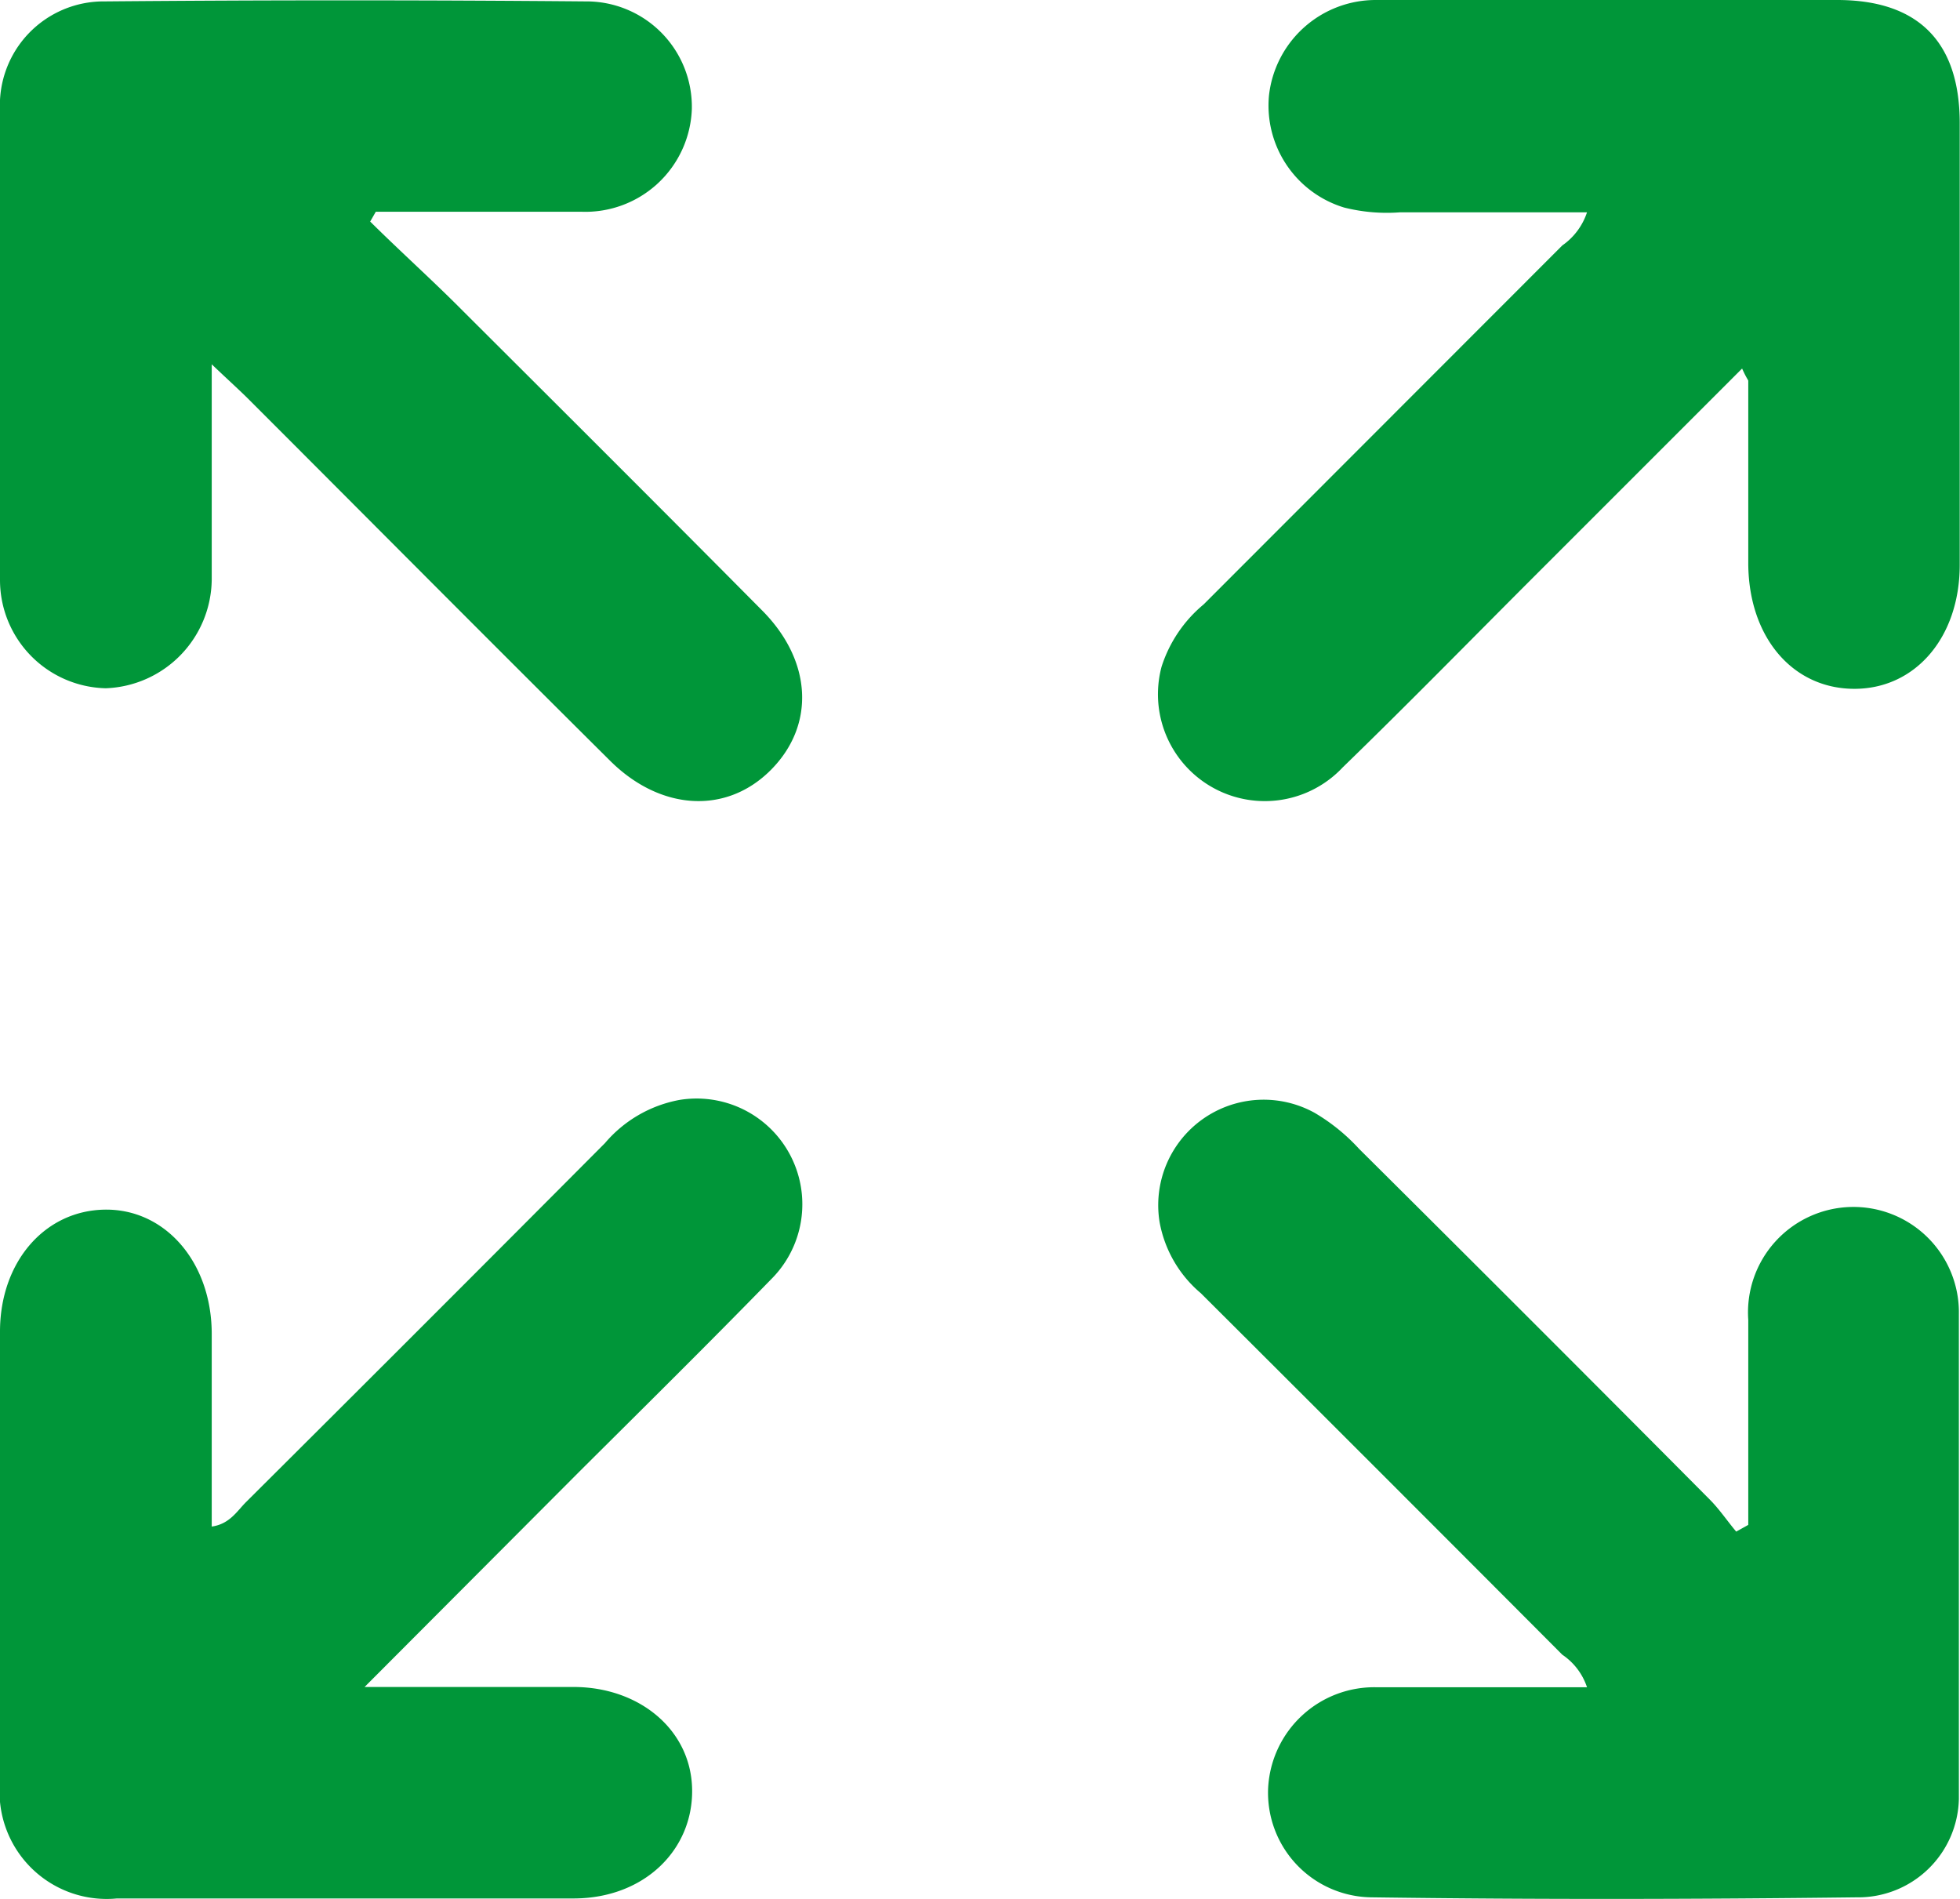
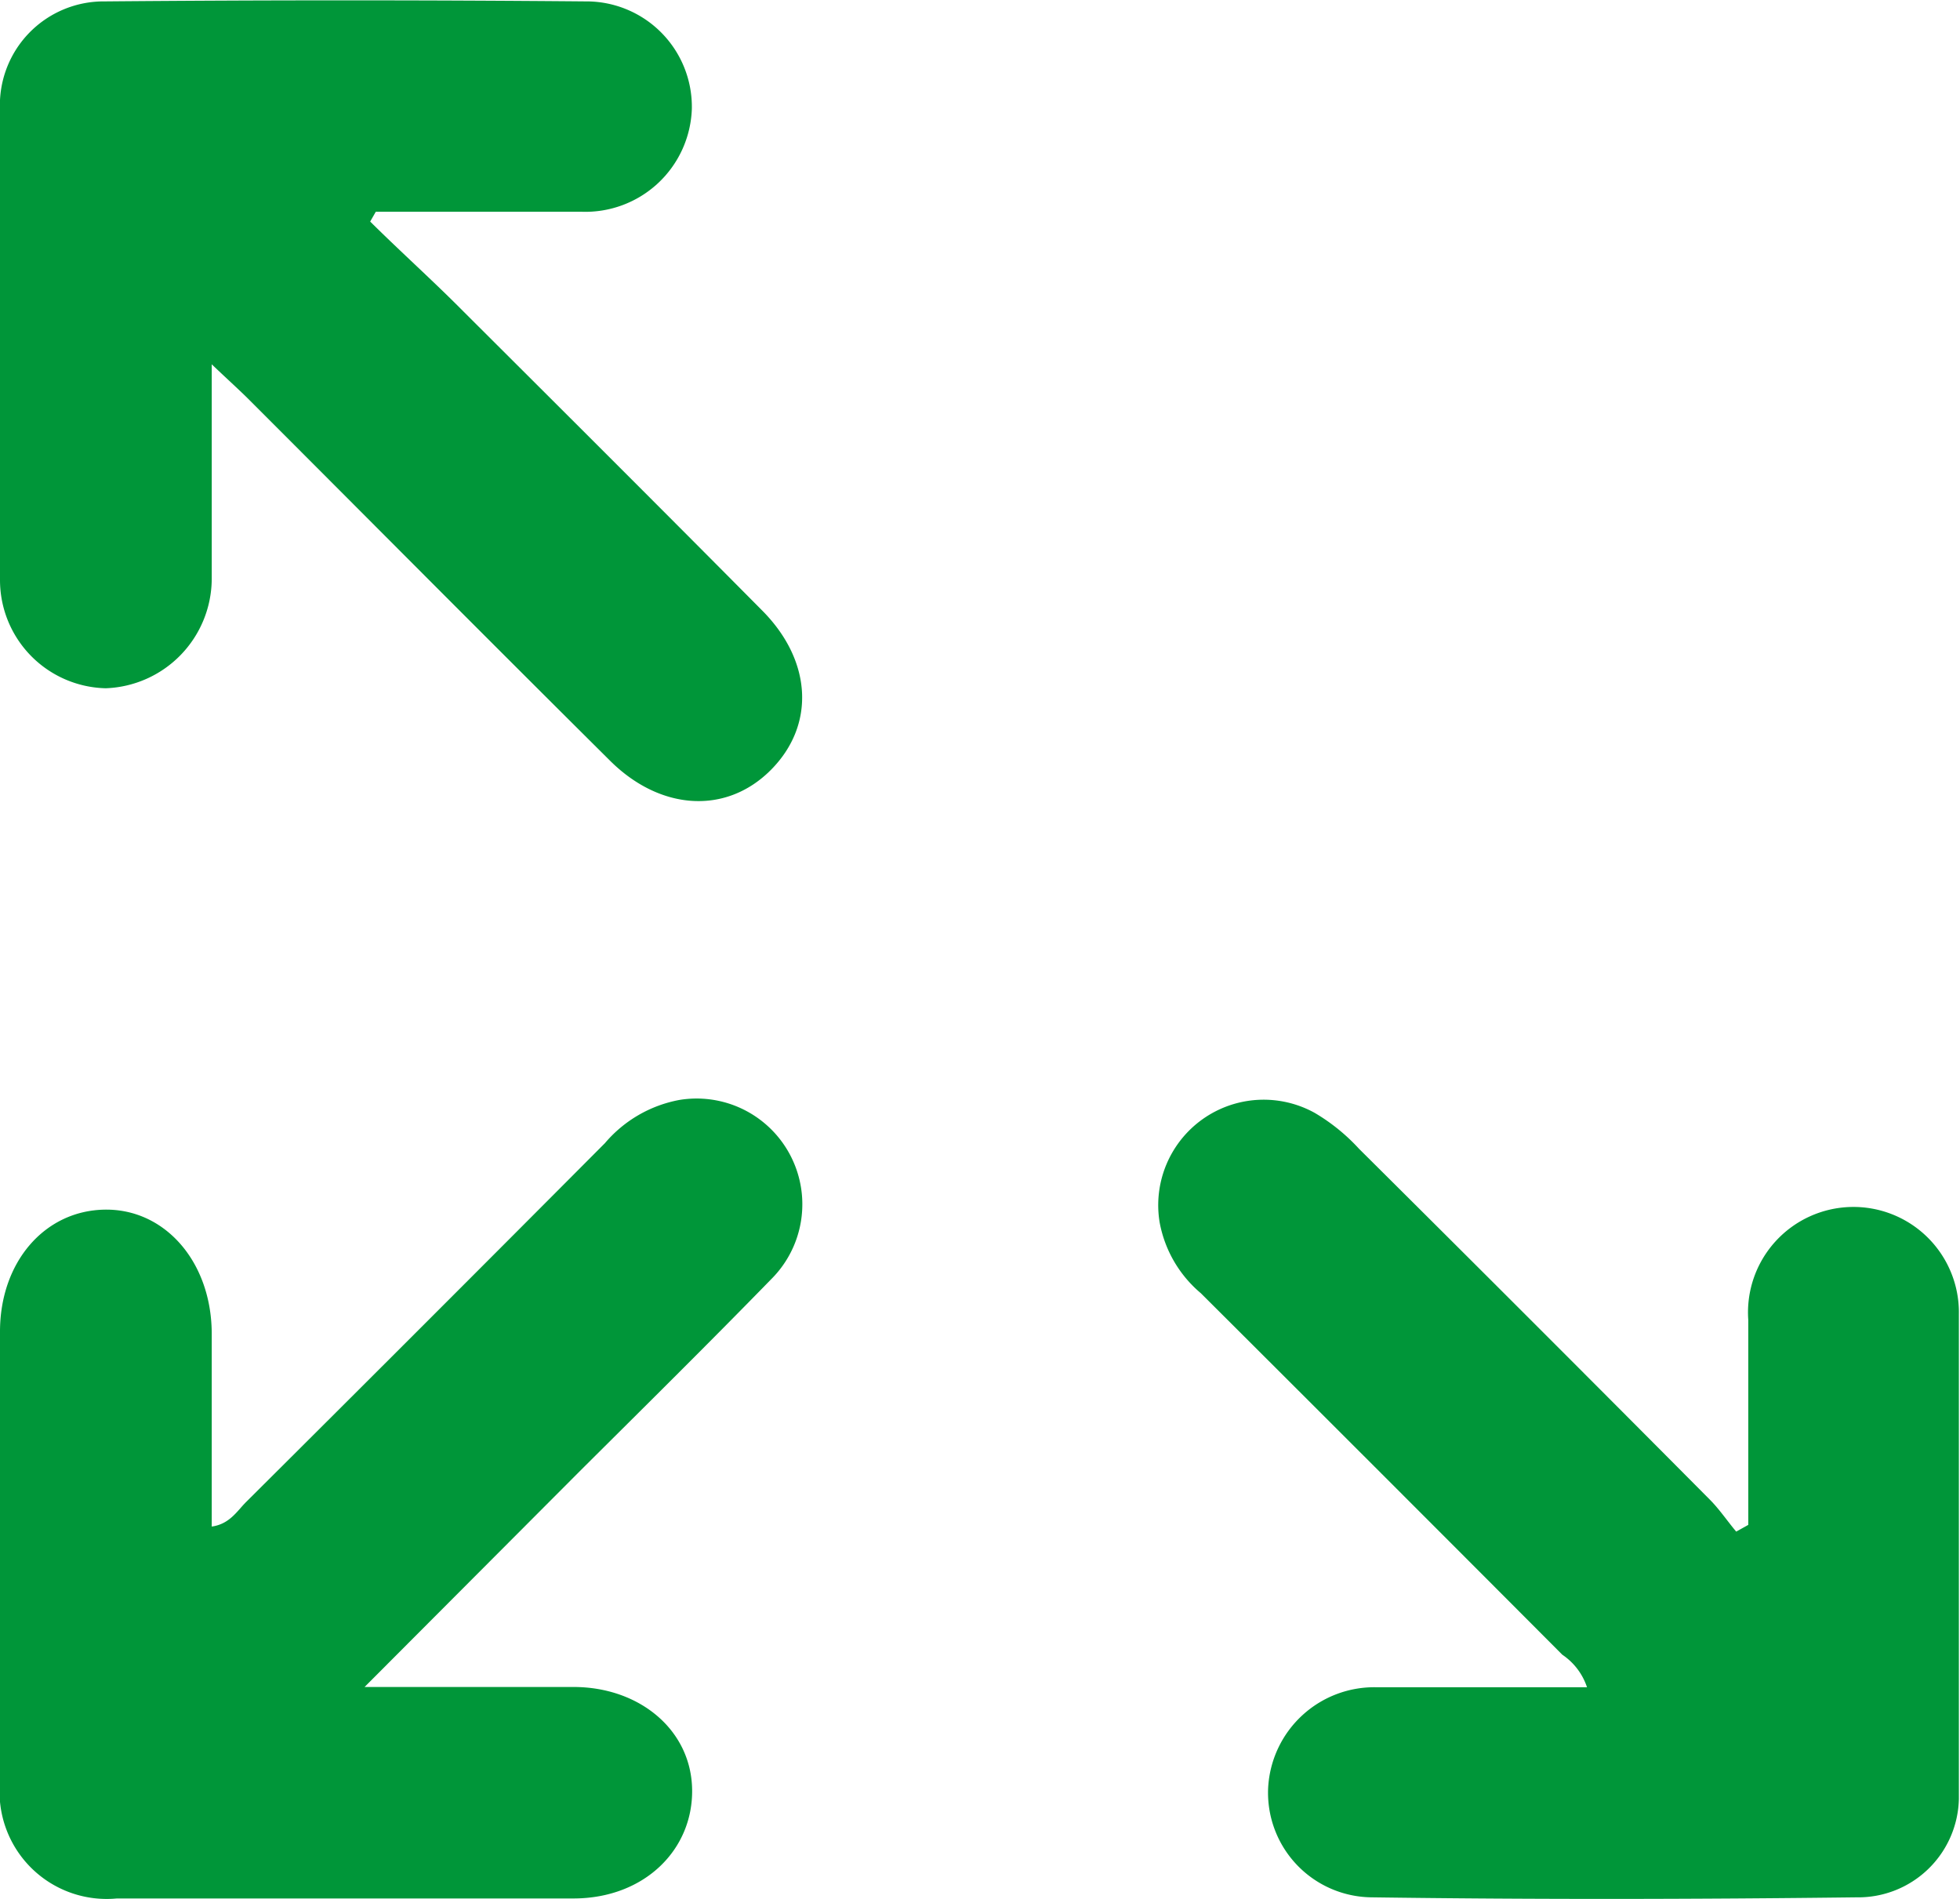
<svg xmlns="http://www.w3.org/2000/svg" viewBox="0 0 69.89 67.71">
  <defs>
    <style>.cls-1{fill:#009639;}</style>
  </defs>
  <g id="Camada_2" data-name="Camada 2">
    <g id="Camada_1-2" data-name="Camada 1">
      <path class="cls-1" d="M13.2,7.9C14.31,9,15.43,10,16.52,11.1c3.56,3.55,7.13,7.11,10.67,10.68,1.78,1.8,1.88,4.09.29,5.68s-3.92,1.44-5.7-.31c-4.31-4.28-8.59-8.59-12.89-12.89-.35-.35-.72-.68-1.34-1.27v5.67c0,.68,0,1.36,0,2a3.92,3.92,0,0,1-3.78,3.88A3.86,3.86,0,0,1,0,20.67c0-4.49,0-9,0-13.47C0,6.11,0,5,0,3.93A3.7,3.7,0,0,1,3.74.05C9.45,0,15.16,0,20.88.05a3.76,3.76,0,0,1,3.79,3.83,3.8,3.8,0,0,1-3.94,3.67c-2.44,0-4.89,0-7.33,0Z" />
      <path class="cls-1" d="M13,60.15c2.75,0,5.1,0,7.45,0s4.2,1.53,4.23,3.66S23,67.67,20.49,67.69c-5.44,0-10.88,0-16.32,0A3.82,3.82,0,0,1,0,63.53q0-8,0-16.05C0,45,1.59,43.16,3.74,43.13S7.54,45,7.55,47.54c0,2.26,0,4.53,0,6.89.64-.09.9-.55,1.22-.87q6.42-6.39,12.8-12.8a4.58,4.58,0,0,1,2.65-1.54,3.77,3.77,0,0,1,3.27,6.4c-2.25,2.31-4.54,4.57-6.82,6.84Z" />
      <path class="cls-1" d="M62.34,54.37c0-2.44,0-4.88,0-7.31a3.76,3.76,0,1,1,7.51-.2c0,5.76,0,11.52,0,17.28a3.59,3.59,0,0,1-3.65,3.51c-5.76.07-11.52.08-17.28,0a3.73,3.73,0,0,1-3.7-3.91,3.79,3.79,0,0,1,3.89-3.58c2.47,0,5,0,7.48,0A2.25,2.25,0,0,0,55.71,59q-6.43-6.45-12.89-12.89a4.32,4.32,0,0,1-1.47-2.53,3.76,3.76,0,0,1,5.53-3.9,6.88,6.88,0,0,1,1.58,1.28q6.26,6.22,12.5,12.5c.35.35.63.77.95,1.15Z" />
-       <path class="cls-1" d="M62.12,13.14l-7.4,7.4c-2.28,2.28-4.53,4.58-6.84,6.82a3.81,3.81,0,0,1-6.46-3.59,4.78,4.78,0,0,1,1.5-2.22L55.71,8.75a2.32,2.32,0,0,0,.88-1.18H49.93a6.24,6.24,0,0,1-2-.17,3.8,3.8,0,0,1-2.68-4A3.83,3.83,0,0,1,49.05,0C51.27,0,53.5,0,55.72,0,59,0,62.25,0,65.51,0c2.89,0,4.36,1.49,4.37,4.36q0,7.89,0,15.78c0,2.6-1.6,4.44-3.79,4.42s-3.74-1.86-3.75-4.47c0-2.17,0-4.35,0-6.52C62.31,13.51,62.25,13.43,62.12,13.14Z" />
    </g>
  </g>
</svg>